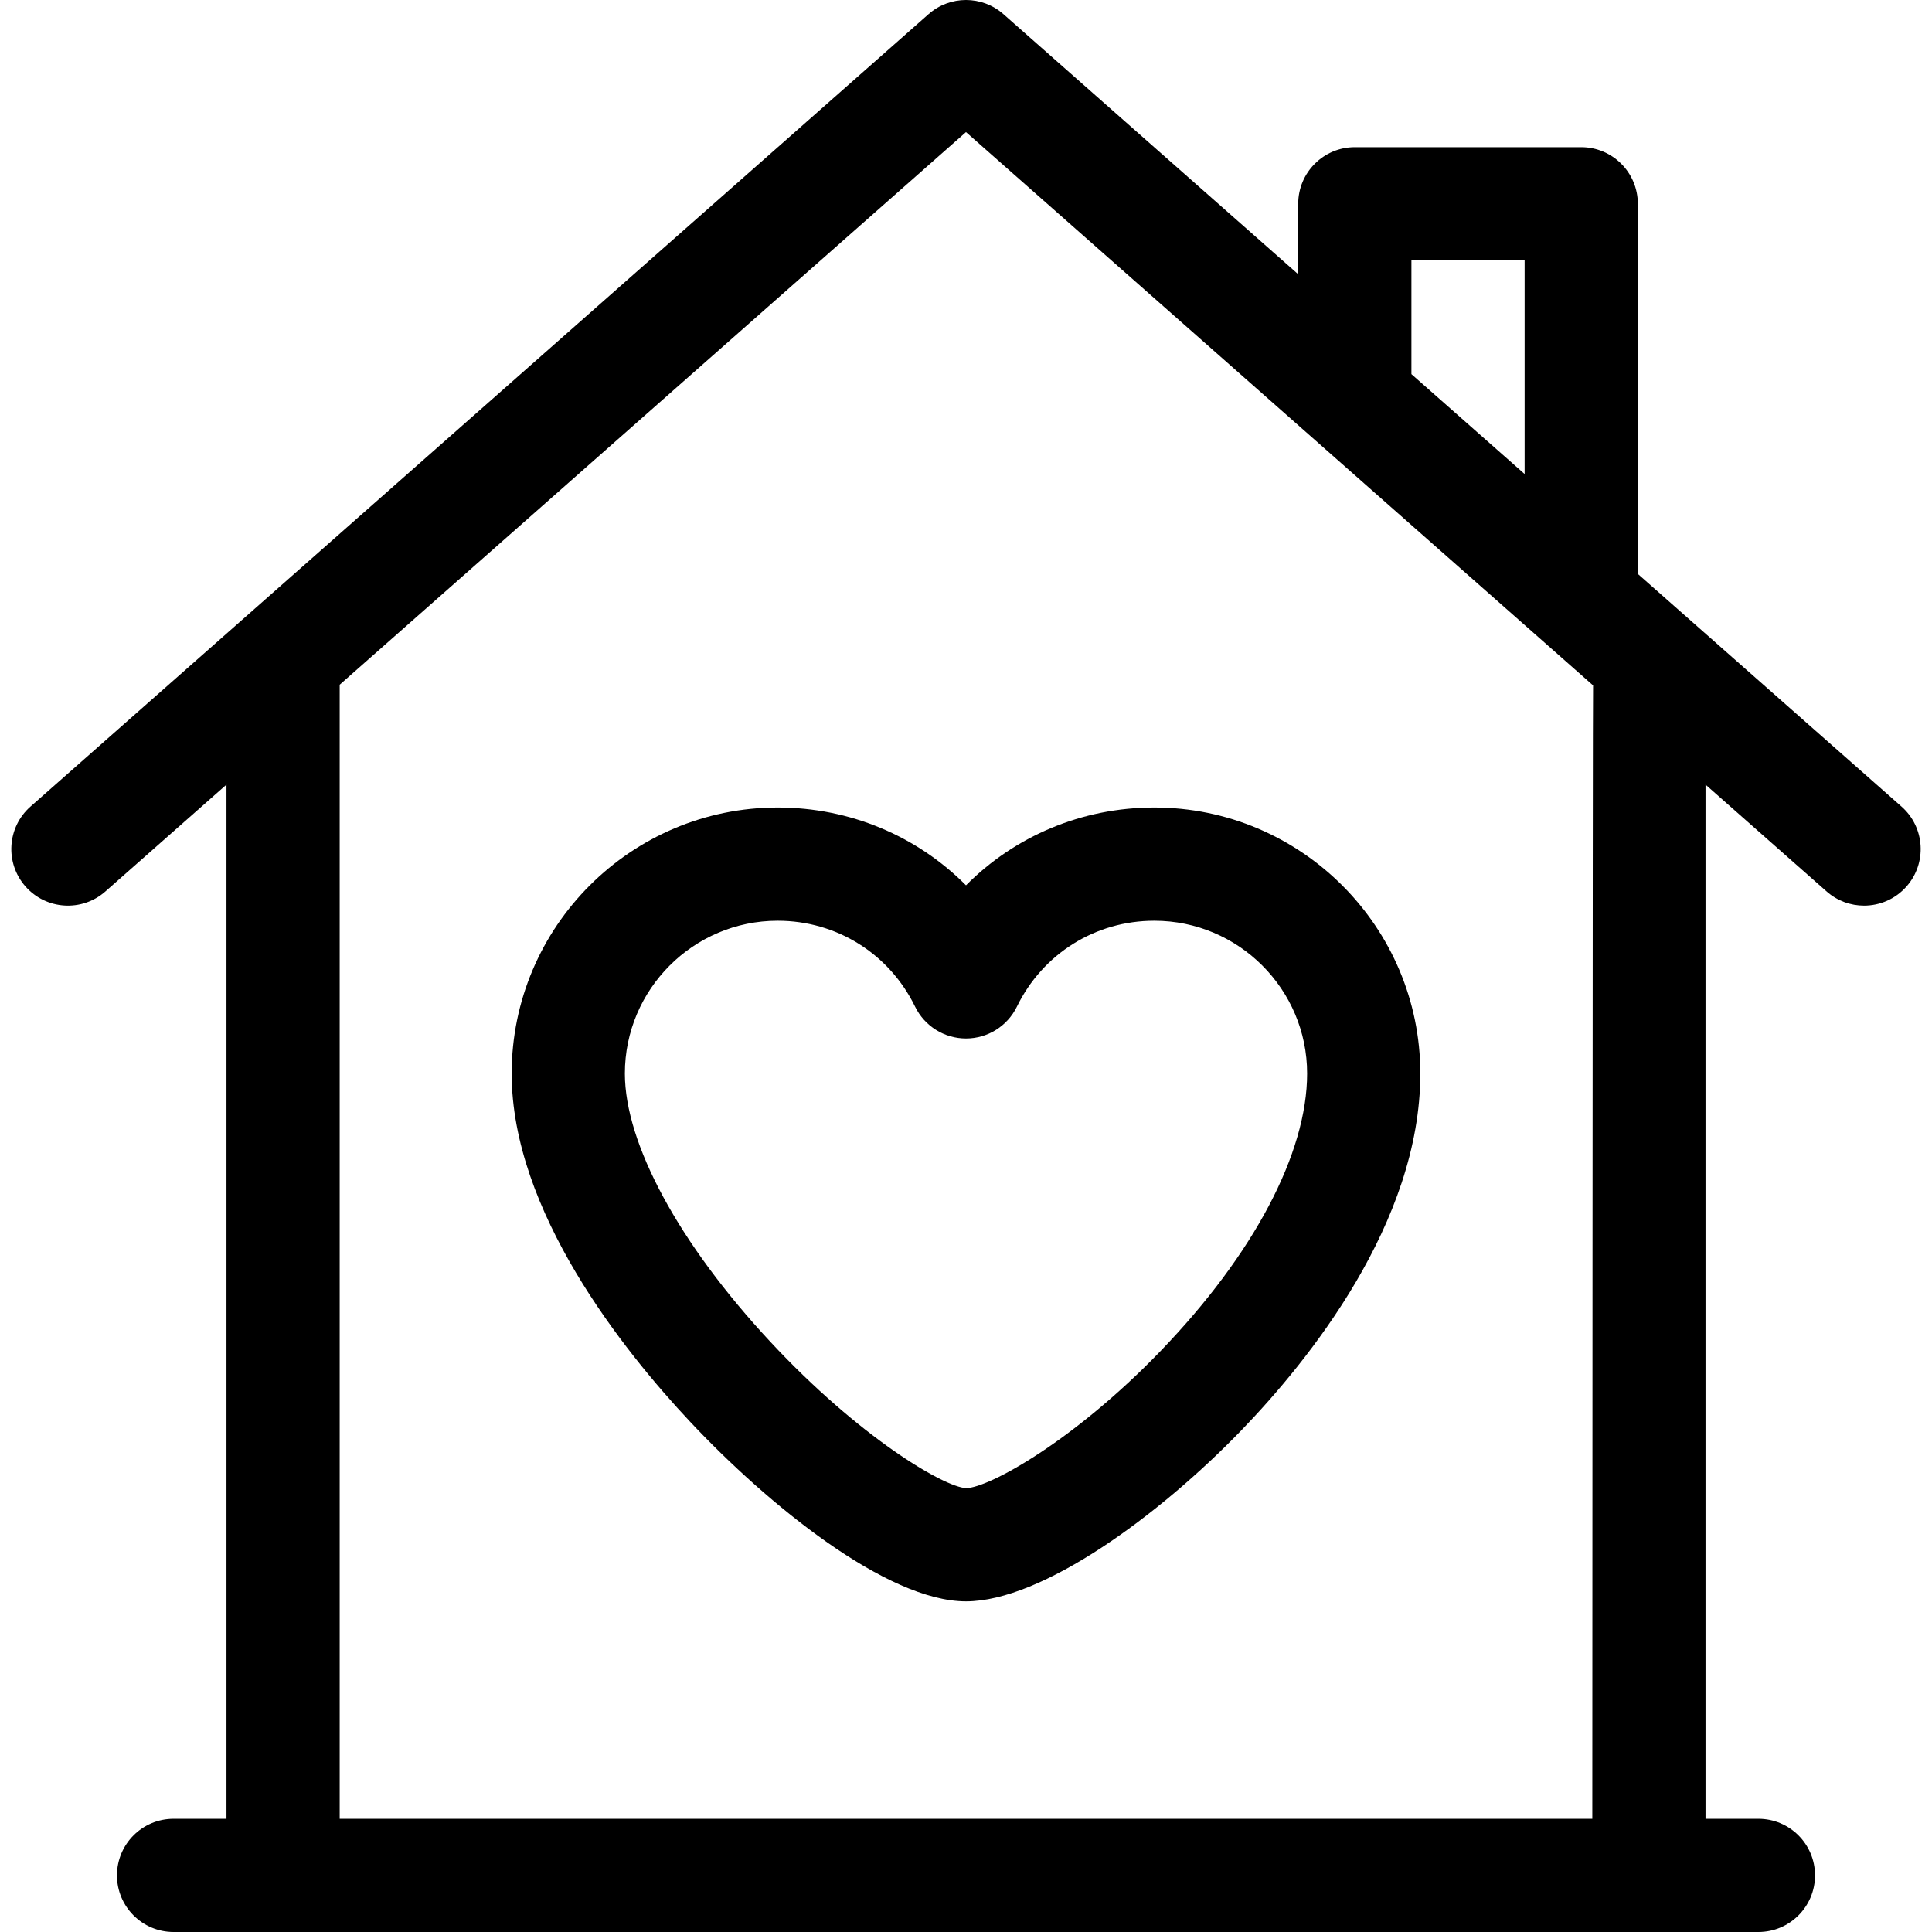
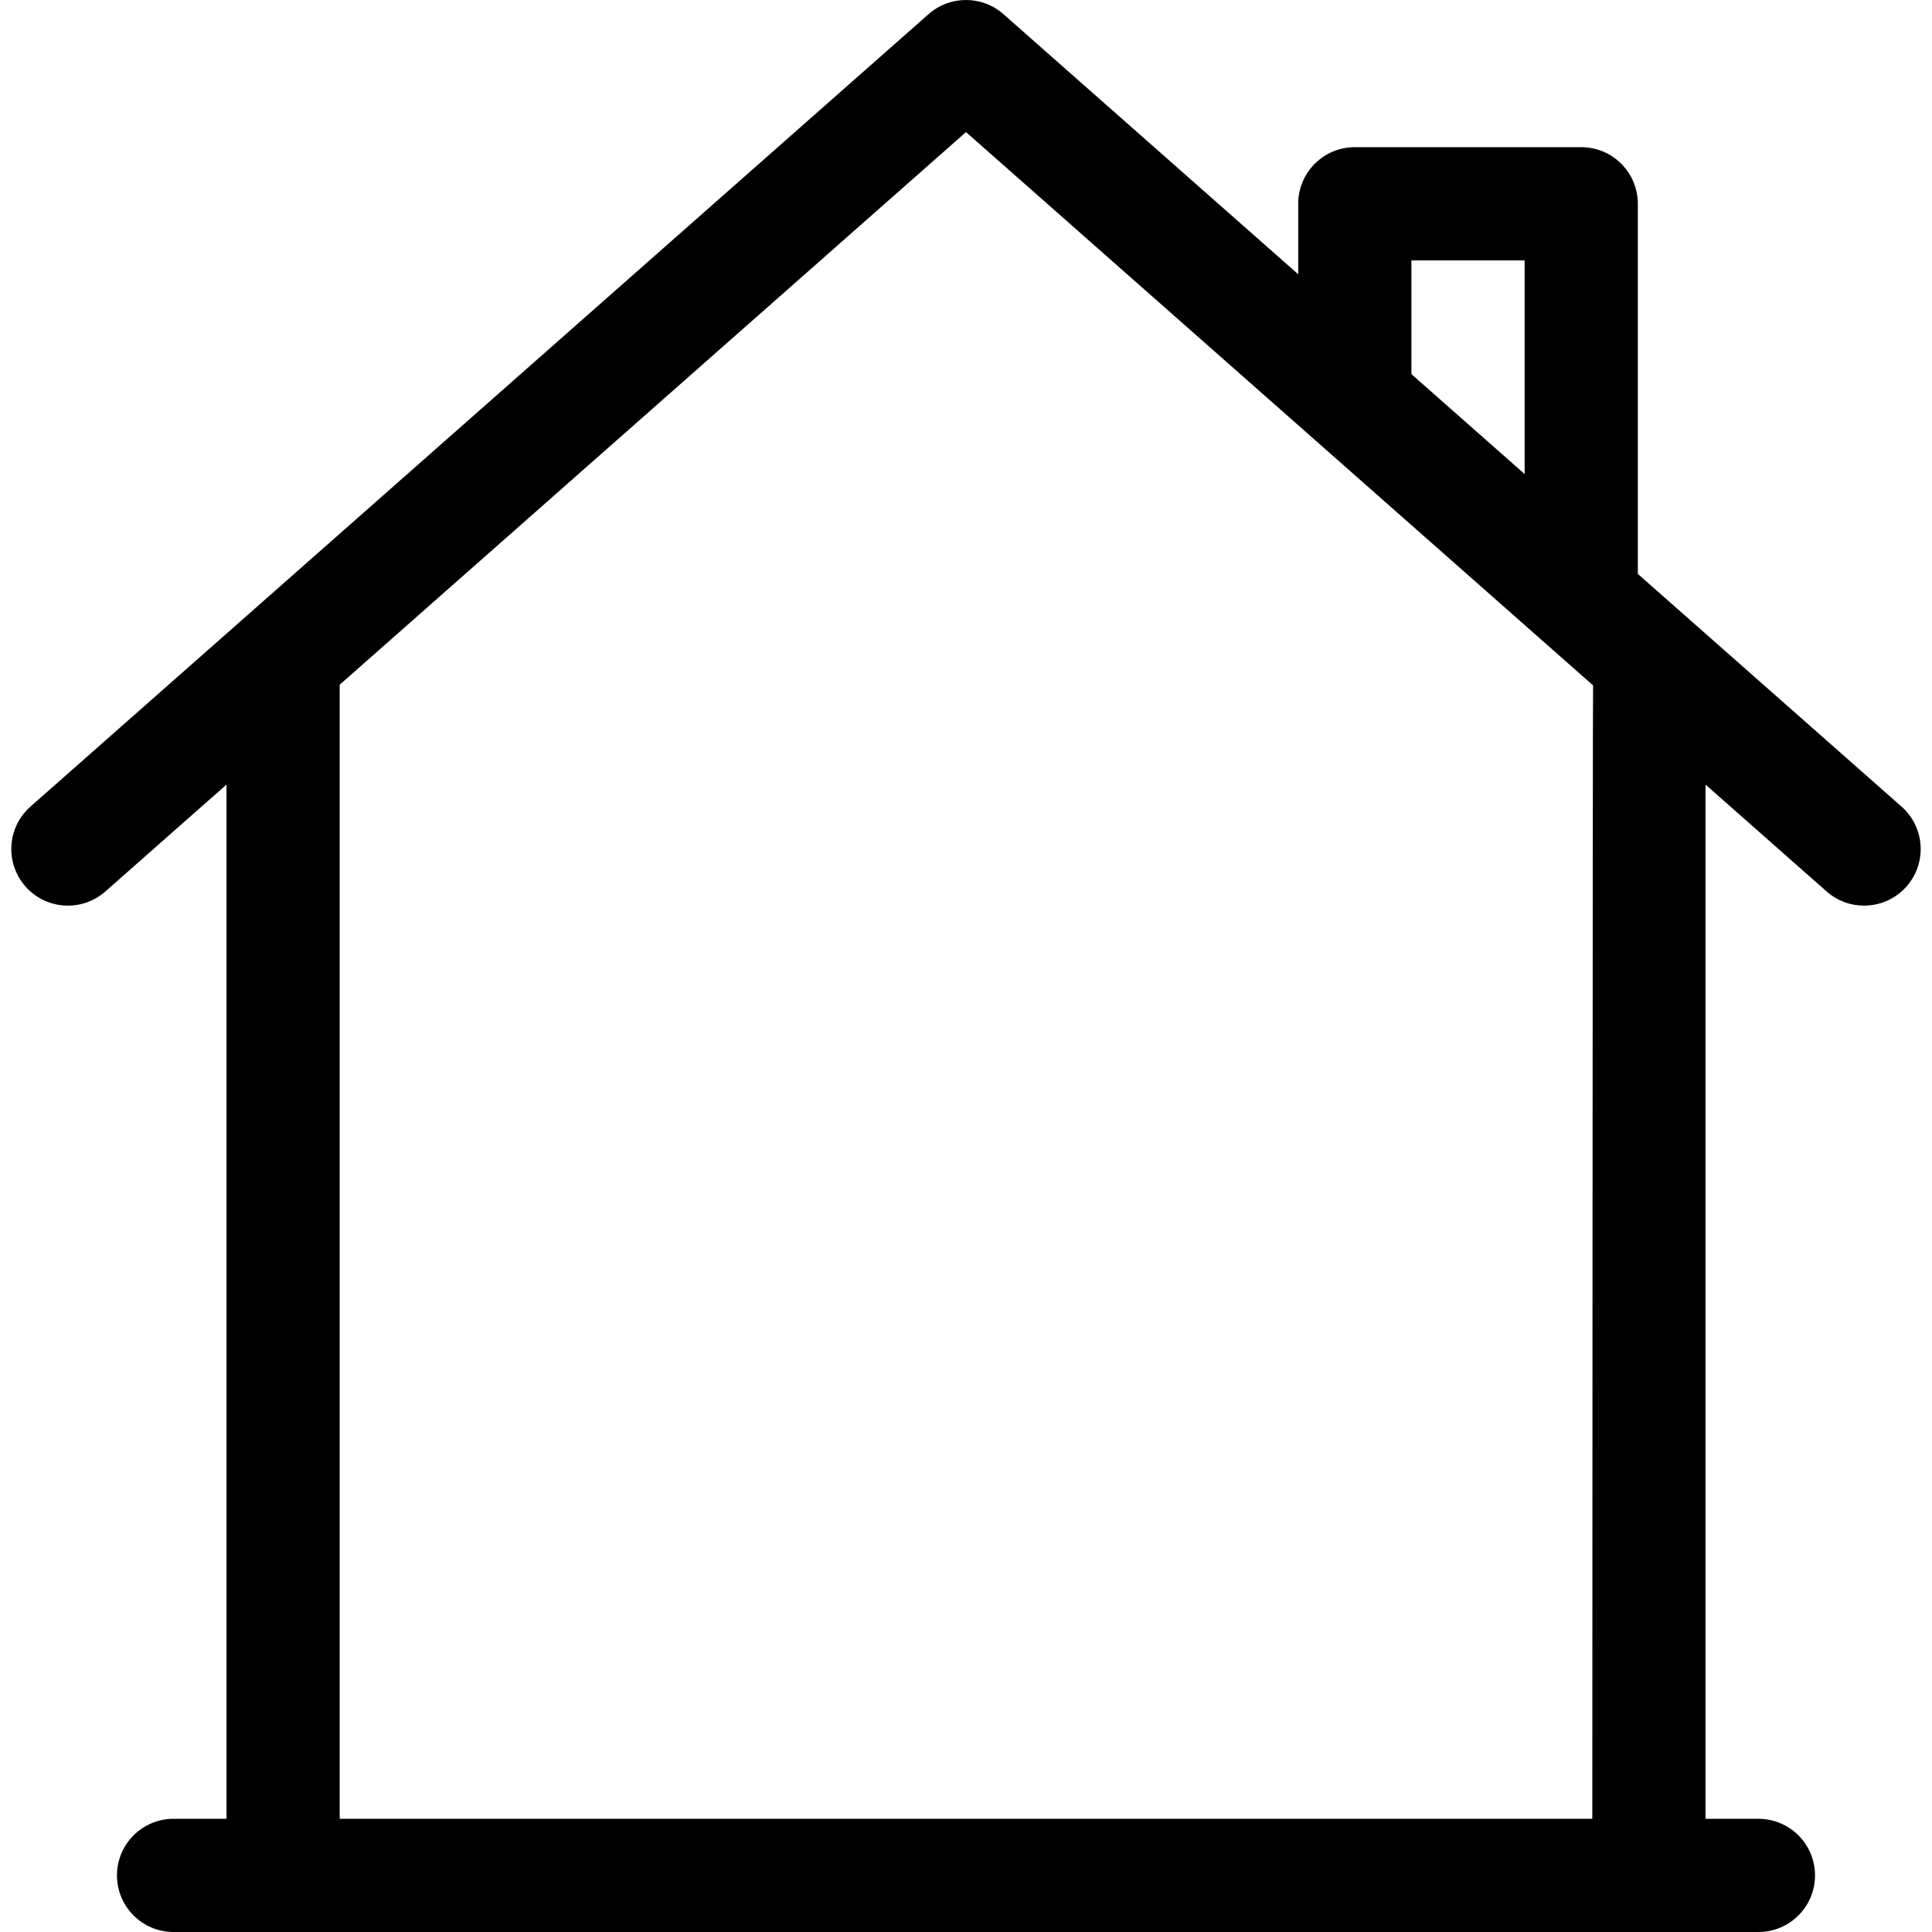
<svg xmlns="http://www.w3.org/2000/svg" fill="black" id="Layer_1" height="16" viewBox="0 0 511.999 511.999" width="16">
  <g>
    <path d="m503.923 213.753-69.883-61.661v-98.092c0-8.284-6.716-15-15-15h-60c-8.284 0-15 6.716-15 15v18.68l-78.117-68.928c-5.669-5.002-14.178-5.003-19.848 0l-238 210c-6.212 5.481-6.804 14.96-1.323 21.172s14.96 6.804 21.172 1.323l32.096-28.32v274.071h-14.021c-8.284 0-15 6.716-15 15s6.716 15 15 15h420c8.284 0 15-6.716 15-15s-6.716-15-15-15h-14.02v-274.071l32.097 28.321c2.852 2.517 6.392 3.753 9.918 3.752 4.154 0 8.289-1.716 11.254-5.076 5.48-6.211 4.887-15.69-1.325-21.171zm-129.883-144.753h30v56.621l-30-26.471zm47.939 412.999h-331.959v-300.542l165.979-146.453 166.184 146.633c-.122.772-.204 300.362-.204 300.362z" />
-     <path d="m305.907 214c-19.188 0-36.936 7.569-49.908 20.62-12.971-13.051-30.719-20.62-49.908-20.62-38.87 0-70.494 31.623-70.494 70.493 0 36.434 29.603 73.428 47.249 92.237 20.618 21.977 52.147 47.641 73.152 47.641 20.168 0 51.198-22.777 73.002-45.35 17.702-18.327 47.399-54.977 47.399-94.528.002-38.87-31.622-70.493-70.492-70.493zm1.71 143.978c-23.178 24.058-45.589 36.299-51.575 36.394-5.919-.282-28.319-13.48-51.883-38.773-24.146-25.917-38.562-52.499-38.562-71.106 0-22.328 18.166-40.493 40.494-40.493 15.617 0 29.574 8.729 36.425 22.78 2.514 5.155 7.747 8.426 13.483 8.426s10.969-3.271 13.483-8.426c6.851-14.051 20.809-22.78 36.425-22.78 22.328 0 40.494 18.165 40.494 40.493 0 21.118-14.136 47.902-38.784 73.485z" />
  </g>
</svg>